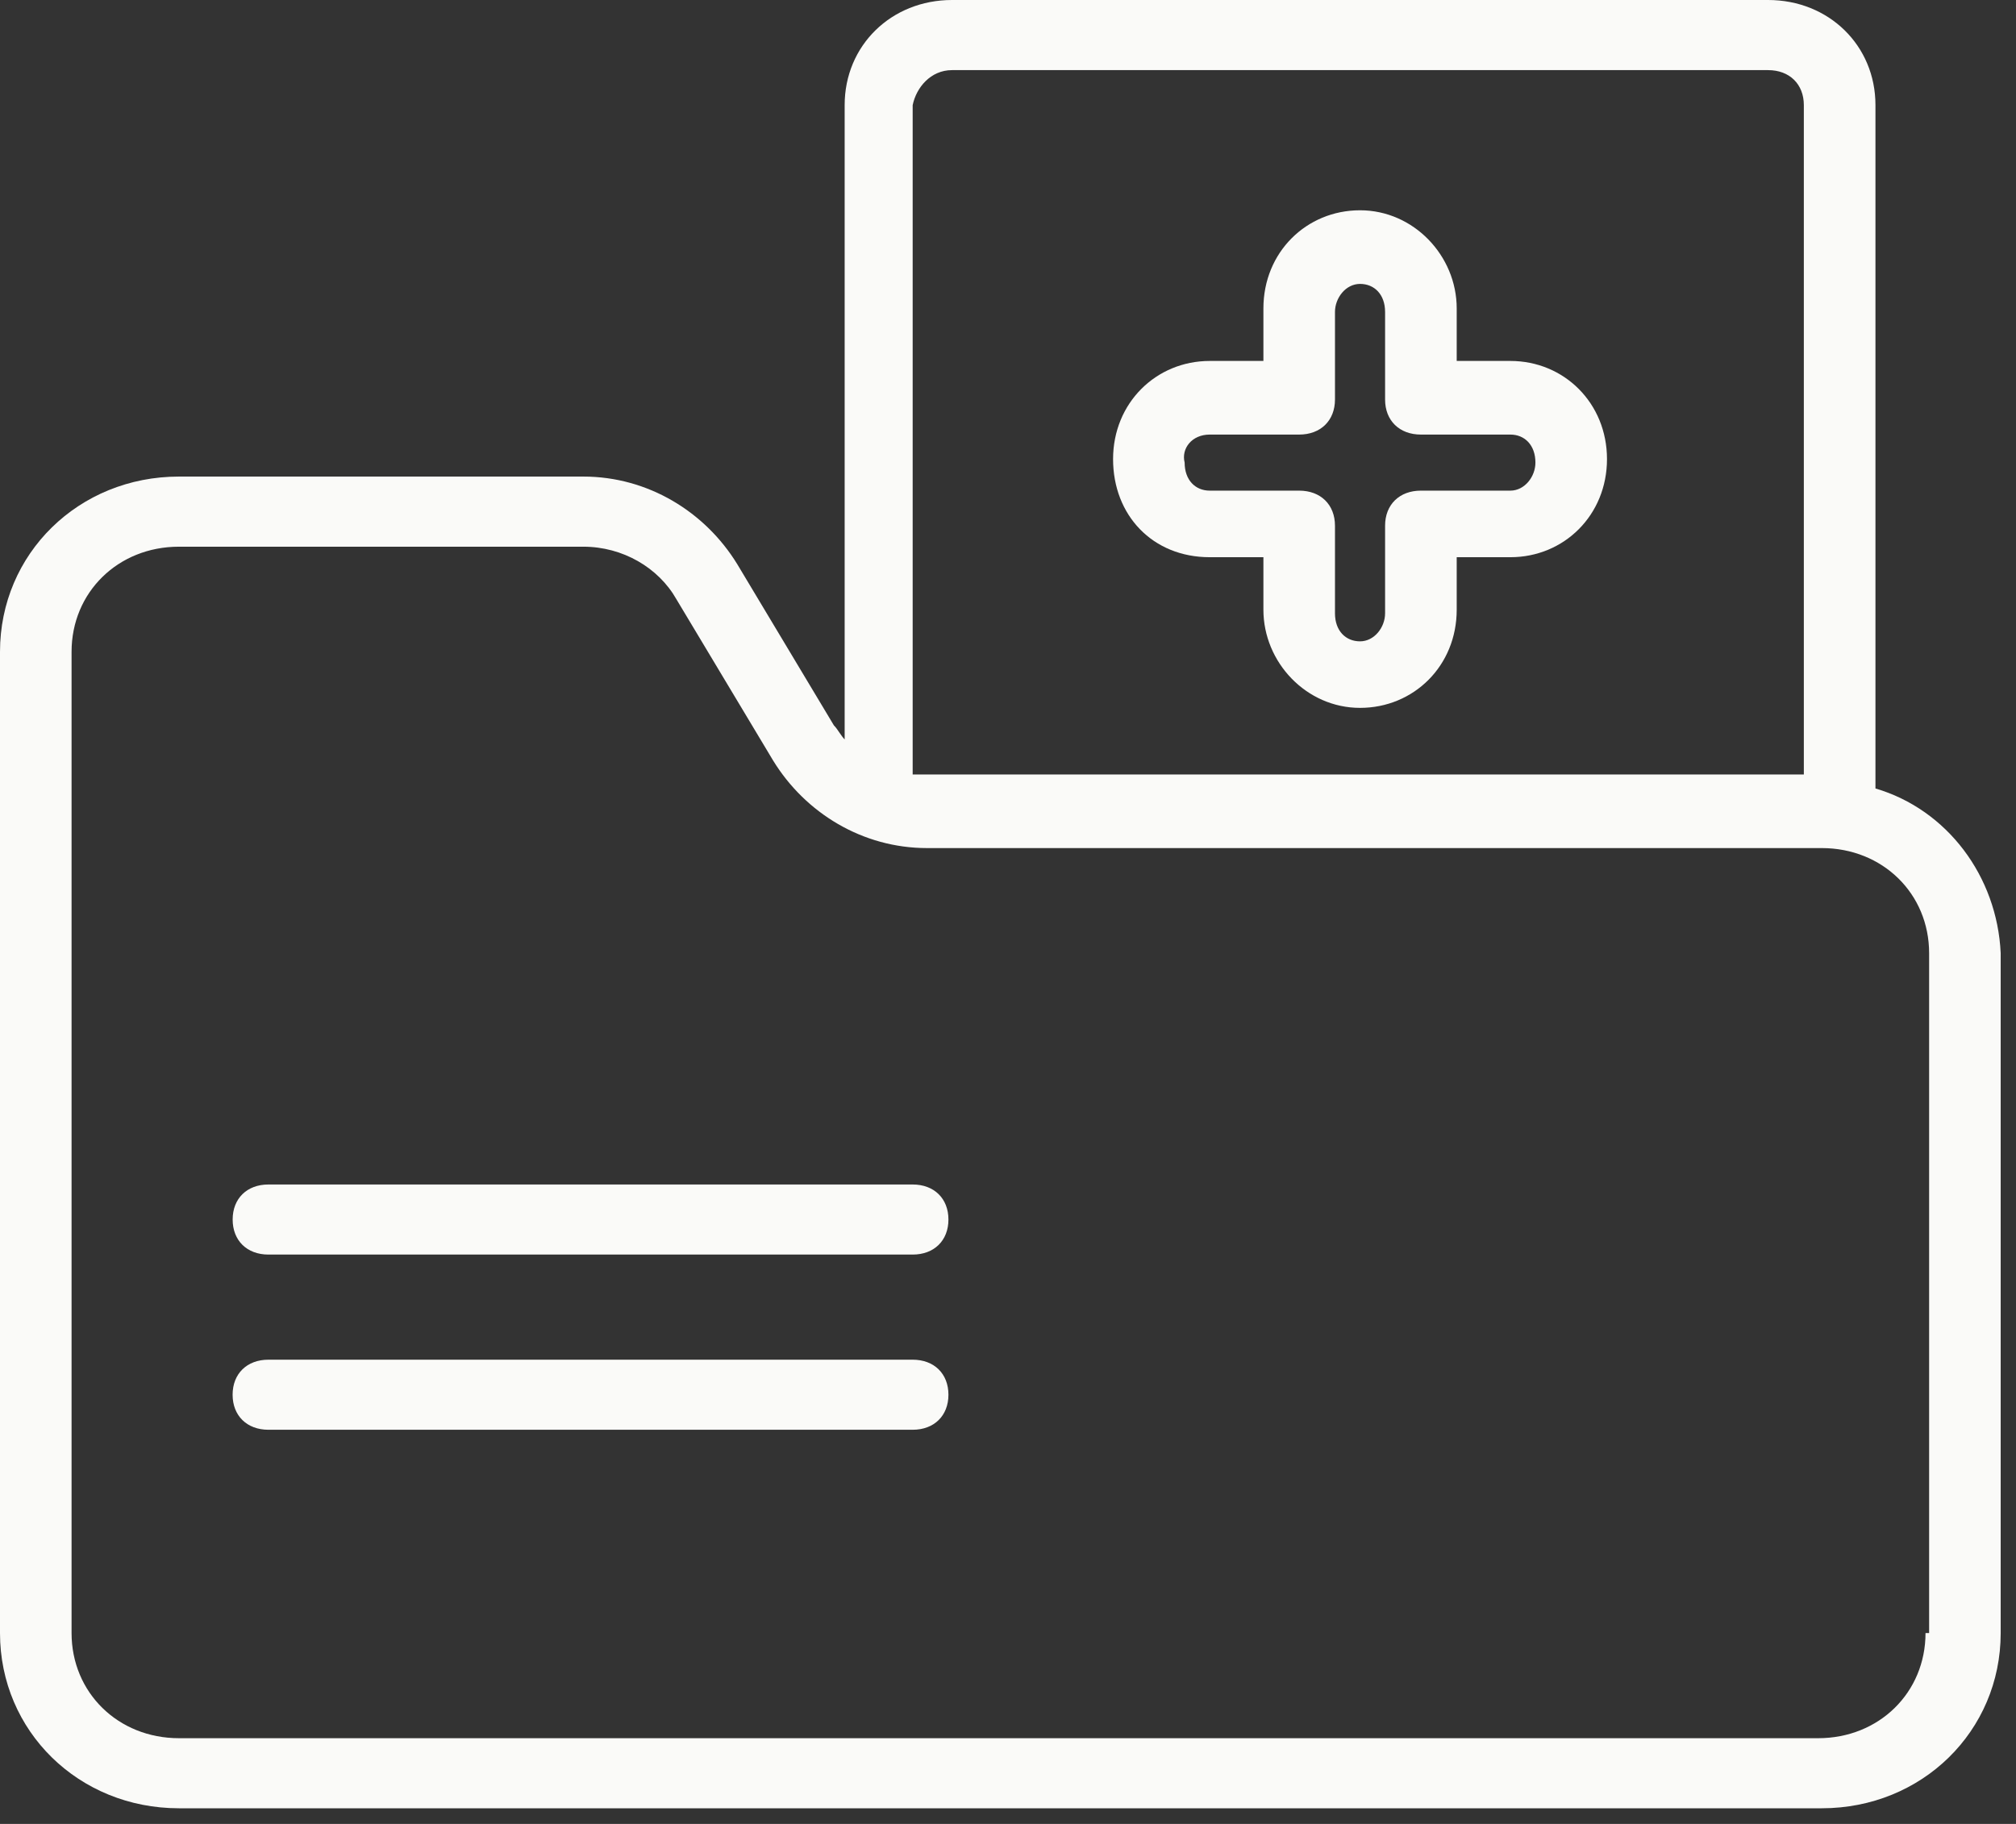
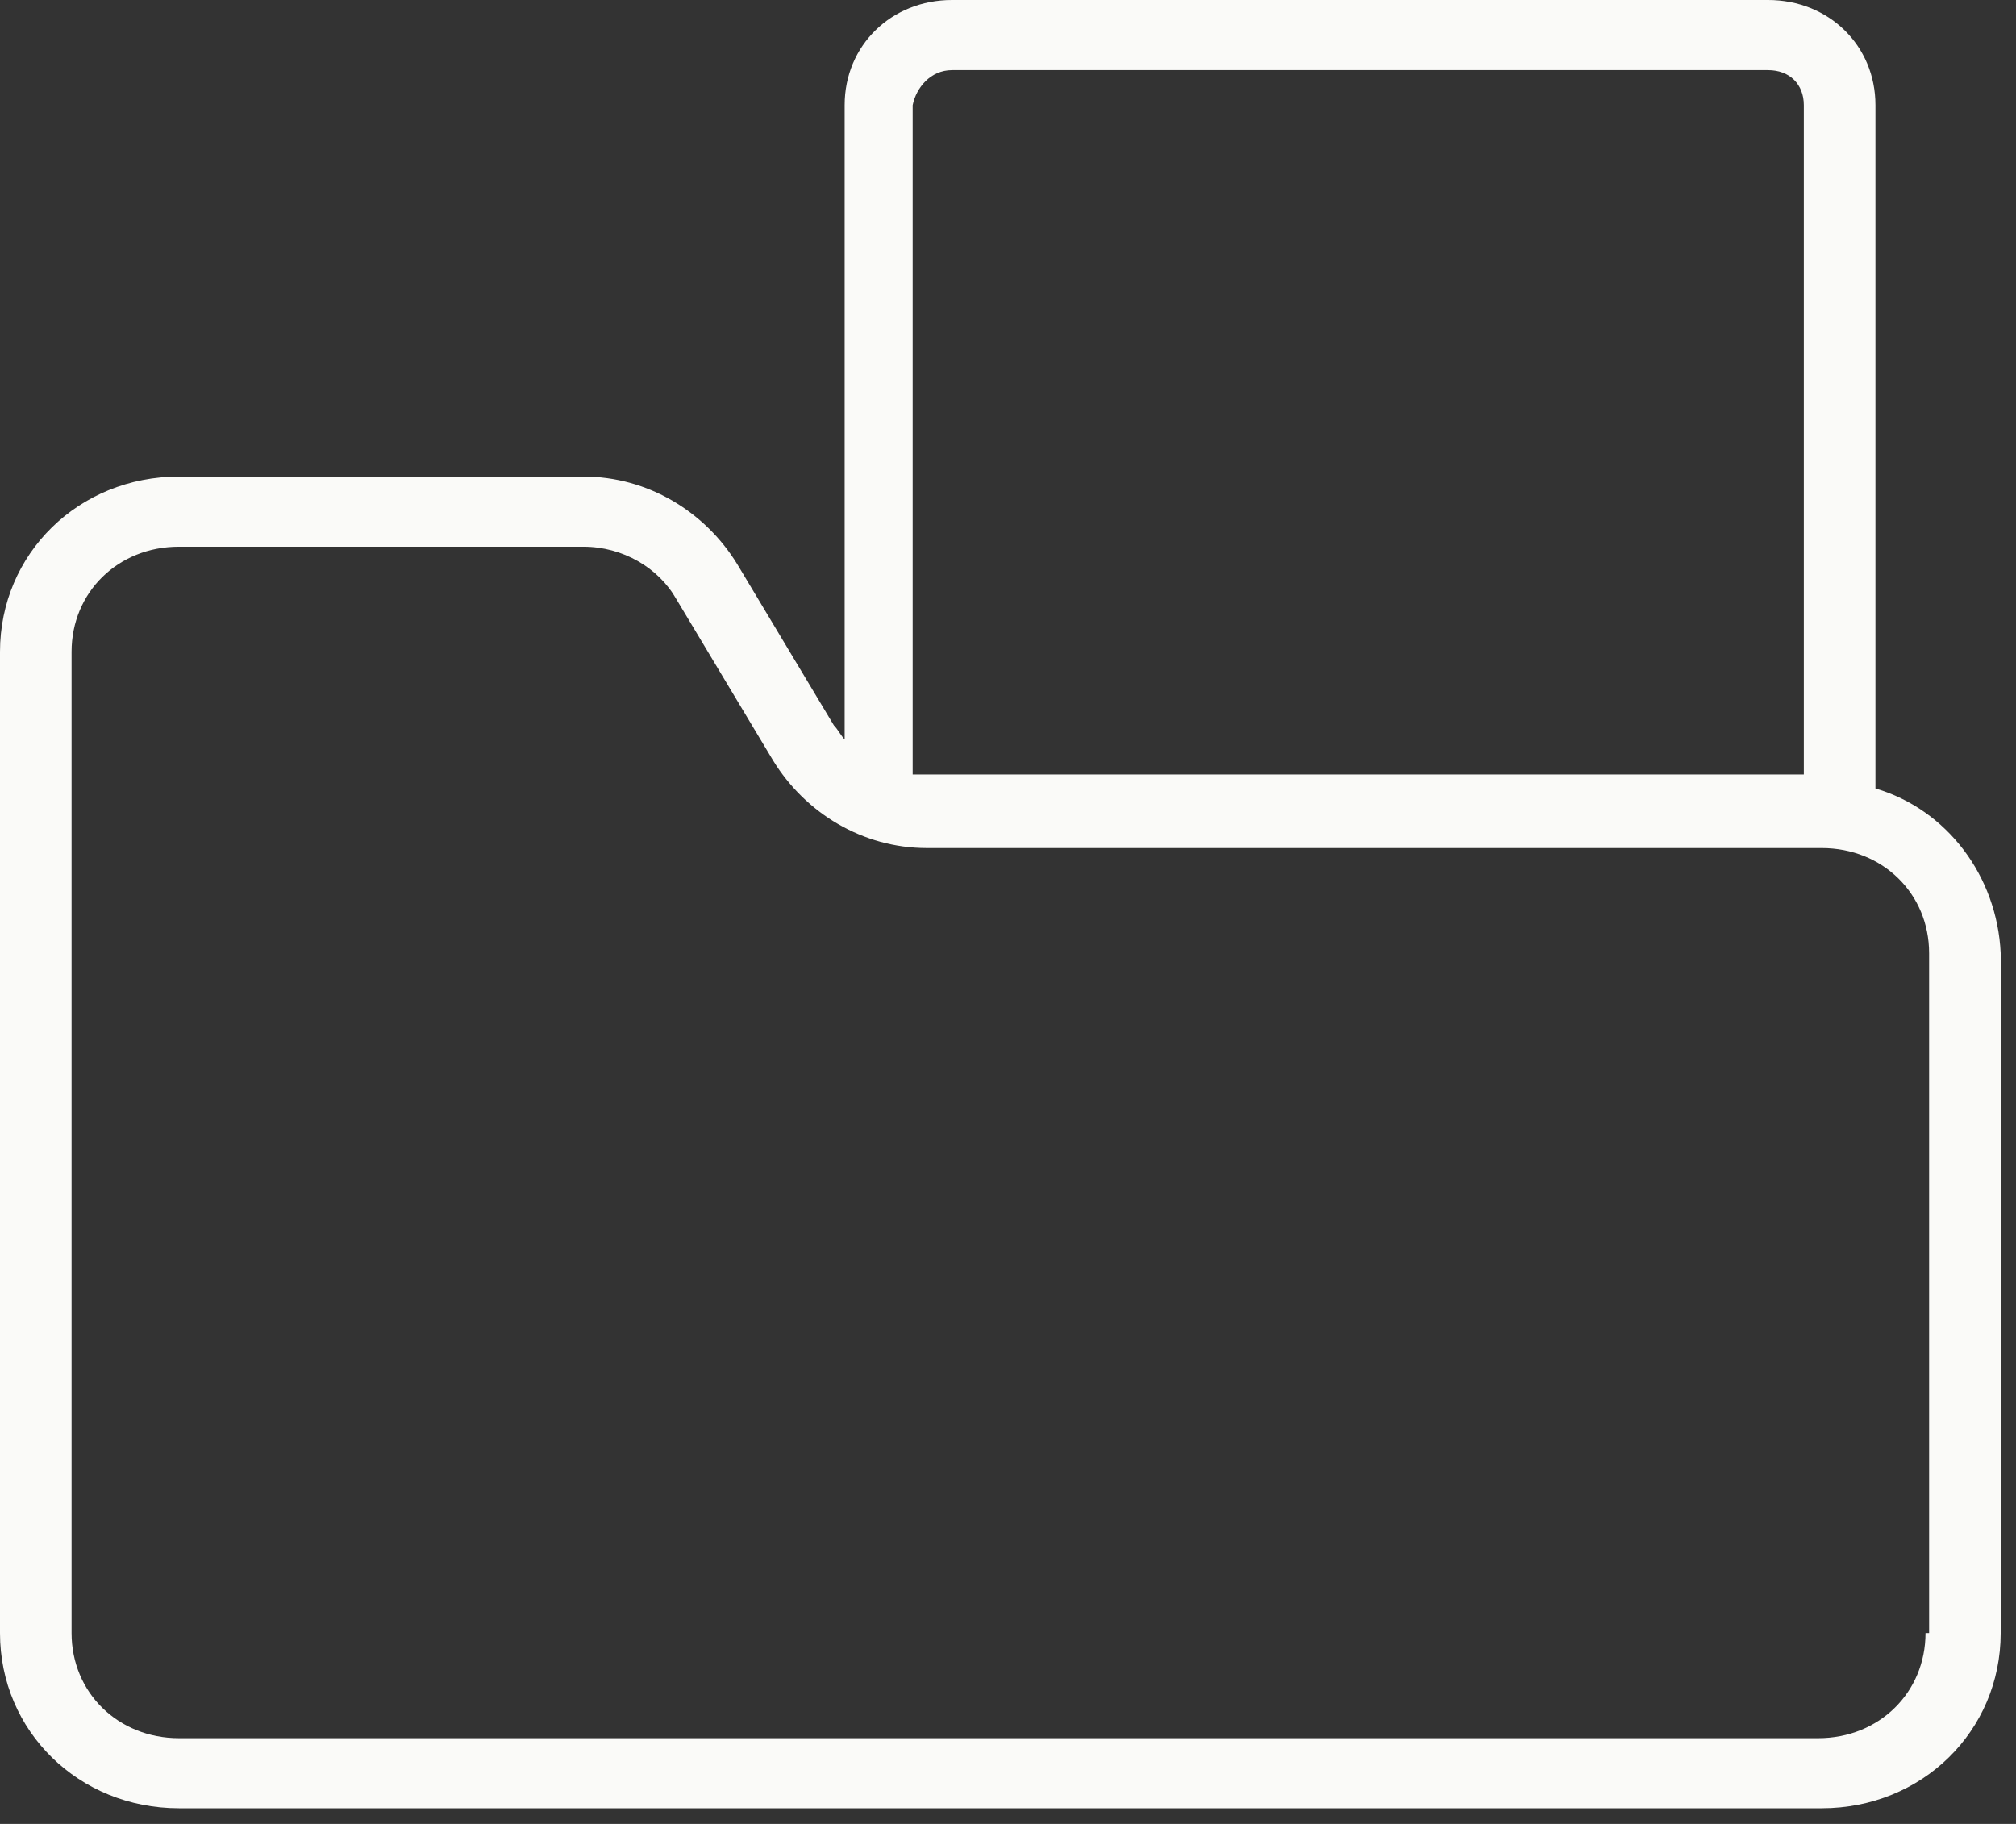
<svg xmlns="http://www.w3.org/2000/svg" preserveAspectRatio="none" width="100%" height="100%" overflow="visible" style="display: block;" viewBox="0 0 42 38" fill="none">
  <rect x="0" y="0" width="42" height="38" fill="#333333" stroke="none" />
  <g id="Group">
-     <path id="Shape" fill-rule="evenodd" clip-rule="evenodd" d="M26.321 11.609H25.203C24.009 11.609 23.189 10.733 23.189 9.565C23.189 8.397 24.084 7.52 25.203 7.52H26.321V6.425C26.321 5.257 27.216 4.381 28.334 4.381C29.453 4.381 30.348 5.33 30.348 6.425V7.52H31.466C32.584 7.52 33.479 8.397 33.479 9.565C33.479 10.733 32.584 11.609 31.466 11.609H30.348V12.704C30.348 13.872 29.453 14.748 28.334 14.748C27.216 14.748 26.321 13.799 26.321 12.704V11.609ZM27.066 9.054H25.202C24.829 9.054 24.606 9.346 24.68 9.638C24.68 10.003 24.904 10.222 25.202 10.222H27.066C27.514 10.222 27.812 10.514 27.812 10.953V12.778C27.812 13.143 28.036 13.362 28.334 13.362C28.632 13.362 28.856 13.07 28.856 12.778V10.953C28.856 10.514 29.154 10.222 29.602 10.222H31.466C31.764 10.222 31.988 9.93 31.988 9.638C31.988 9.273 31.764 9.054 31.466 9.054H29.602C29.154 9.054 28.856 8.762 28.856 8.324V6.499C28.856 6.134 28.632 5.915 28.334 5.915C28.036 5.915 27.812 6.207 27.812 6.499V8.324C27.812 8.762 27.514 9.054 27.066 9.054Z" fill="#FAFAF8" />
    <path id="Shape_2" fill-rule="evenodd" clip-rule="evenodd" d="M39.072 16.427V2.19C39.072 0.949 38.102 0 36.835 0H19.834C18.567 0 17.597 0.949 17.597 2.19V15.405C17.56 15.369 17.523 15.314 17.485 15.259C17.448 15.204 17.411 15.15 17.373 15.113L15.36 11.755C14.689 10.66 13.496 9.929 12.154 9.929H3.728C1.64 9.929 0 11.536 0 13.58V34.023C0 36.067 1.64 37.674 3.728 37.674H37.953C40.041 37.674 41.681 36.067 41.681 34.023V19.859C41.607 18.253 40.563 16.866 39.072 16.427ZM19.834 1.461H36.835C37.282 1.461 37.58 1.753 37.58 2.191V16.136H19.238H19.014V2.191C19.088 1.826 19.387 1.461 19.834 1.461ZM37.879 36.214C39.146 36.214 40.115 35.264 40.115 34.023H40.19V19.859C40.19 18.618 39.221 17.669 37.953 17.669H19.312C17.97 17.669 16.777 16.939 16.106 15.844L14.092 12.485C13.72 11.828 12.974 11.39 12.154 11.39H3.728C2.46 11.39 1.491 12.339 1.491 13.58V34.023C1.491 35.264 2.46 36.214 3.728 36.214H37.879Z" fill="#FAFAF8" />
-     <path id="Shape_3" fill-rule="evenodd" clip-rule="evenodd" d="M5.592 24.678H19.014C19.461 24.678 19.759 24.97 19.759 25.408C19.759 25.846 19.461 26.138 19.014 26.138H5.592C5.145 26.138 4.847 25.846 4.847 25.408C4.847 24.97 5.145 24.678 5.592 24.678ZM5.592 28.328H19.014C19.461 28.328 19.759 28.62 19.759 29.058C19.759 29.496 19.461 29.788 19.014 29.788H5.592C5.145 29.788 4.846 29.496 4.846 29.058C4.846 28.62 5.145 28.328 5.592 28.328Z" fill="#FAFAF8" />
  </g>
</svg>